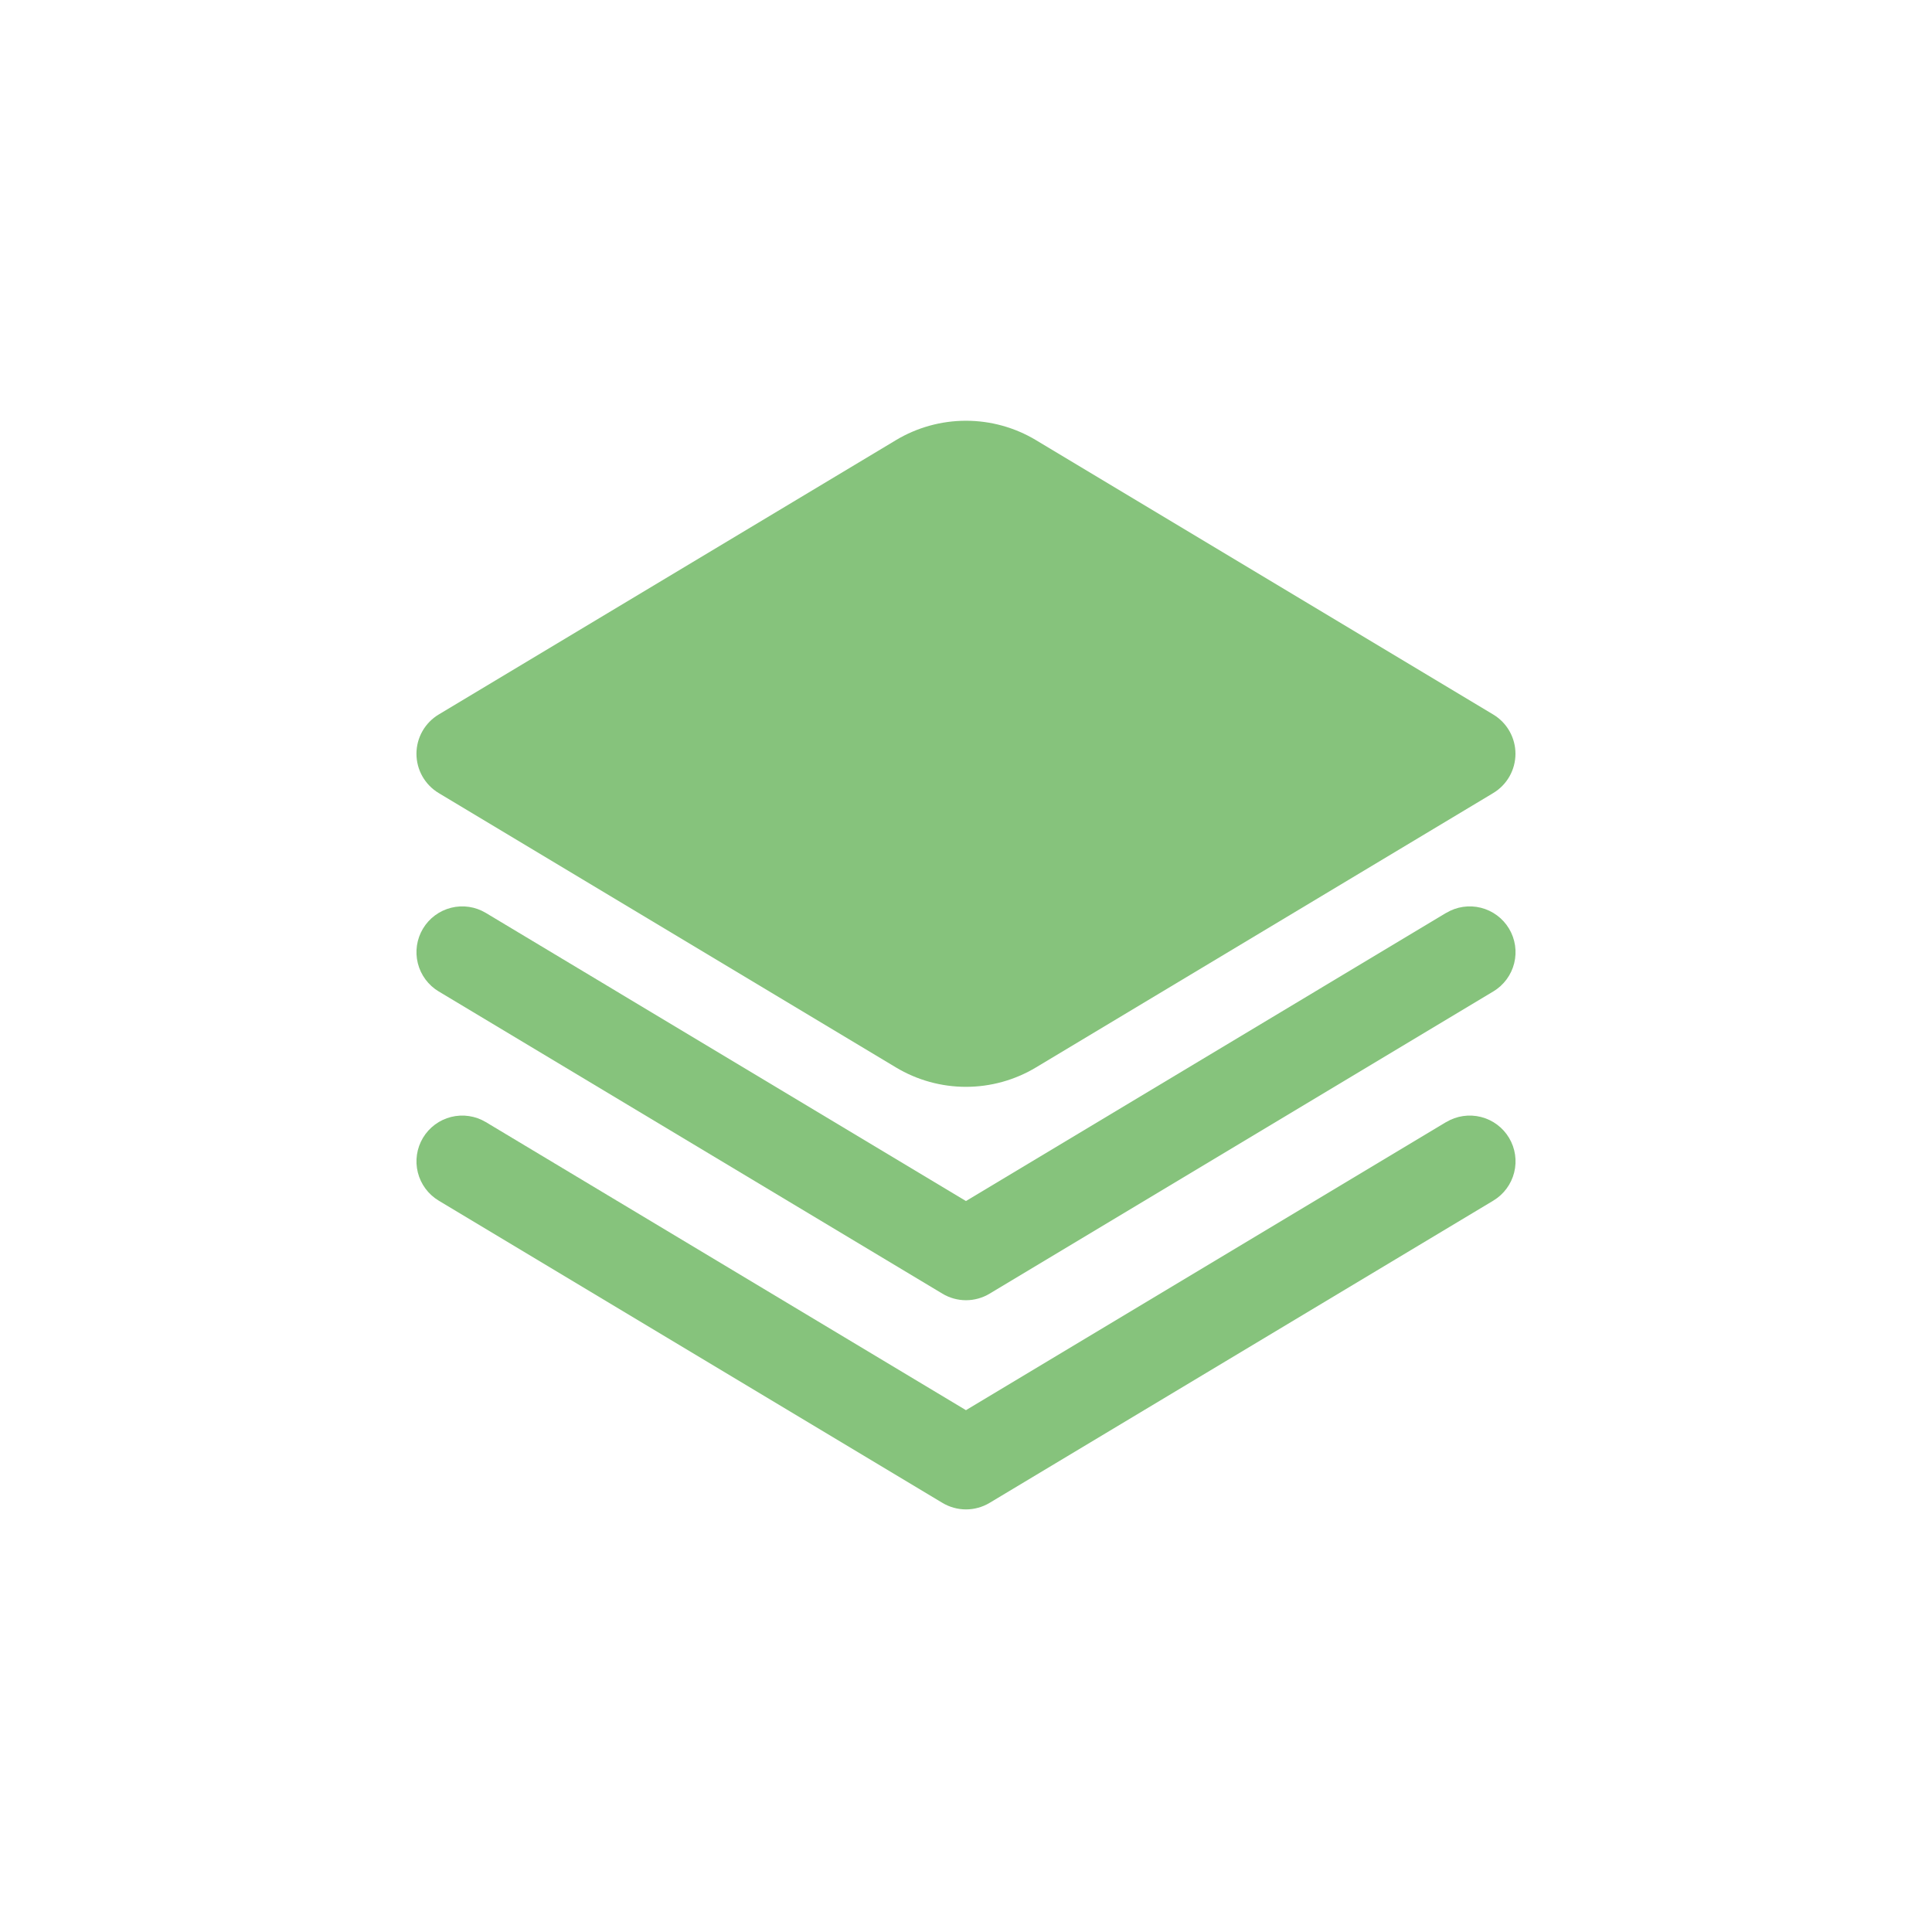
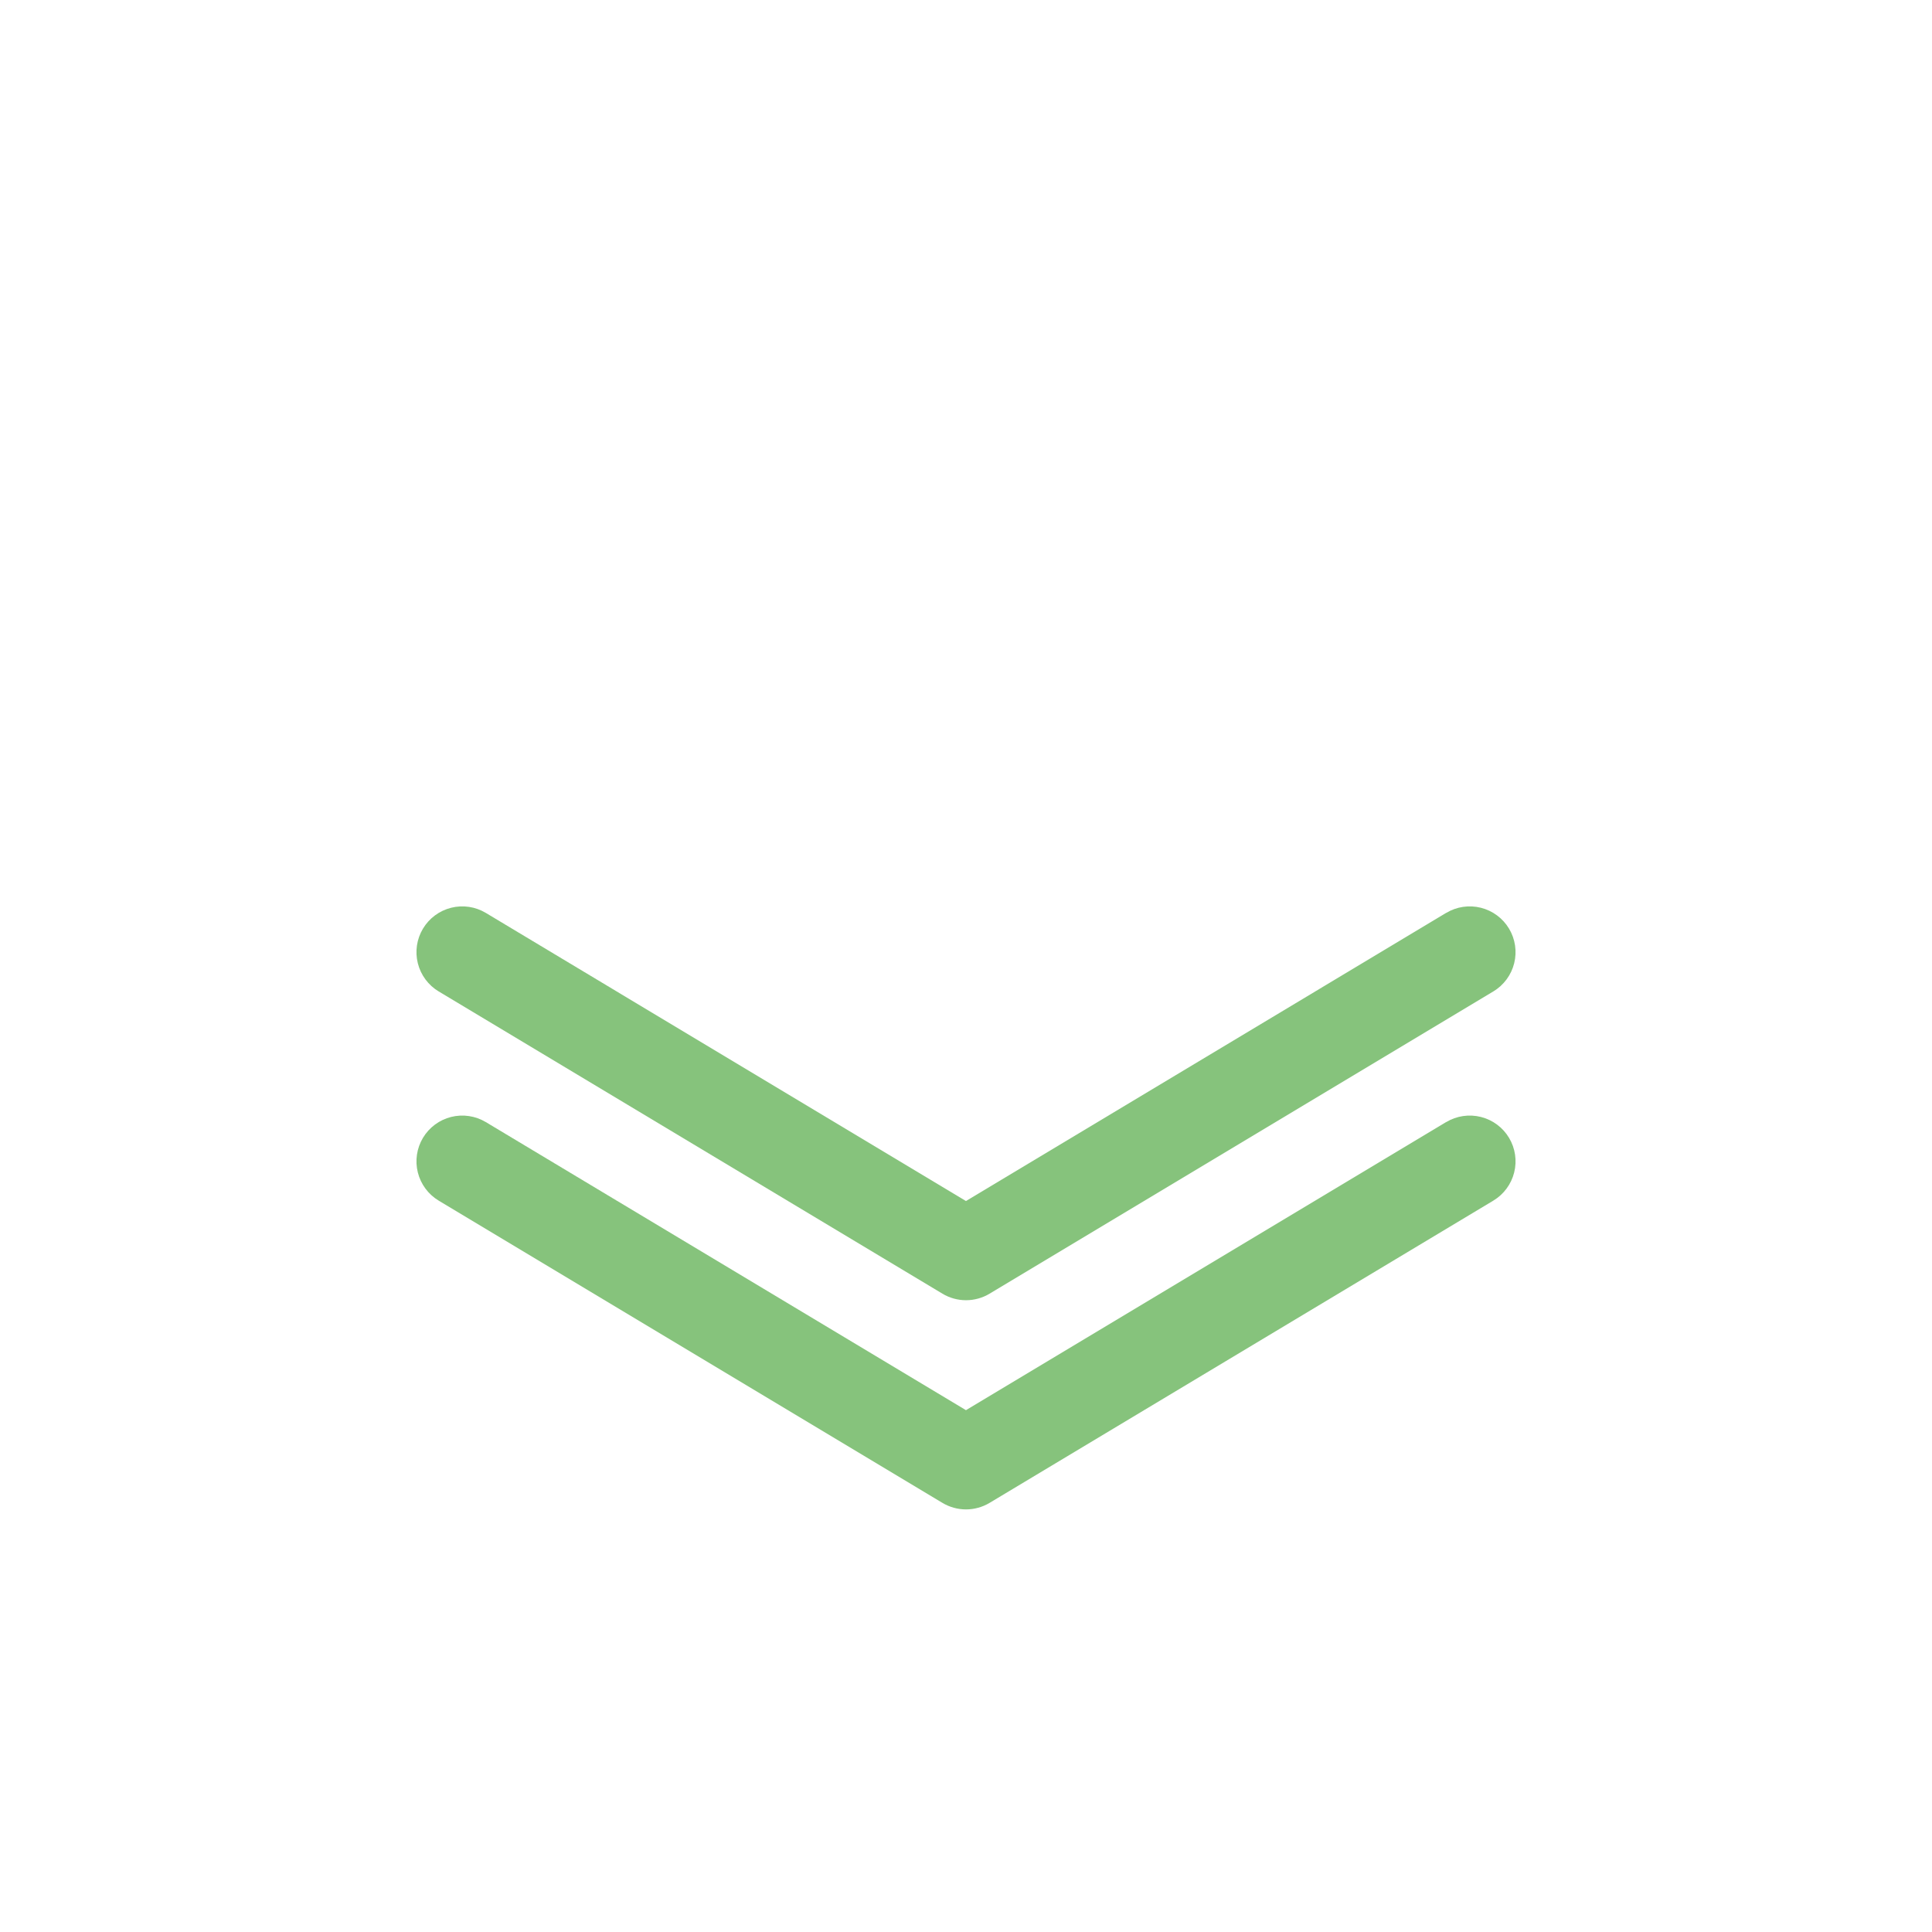
<svg xmlns="http://www.w3.org/2000/svg" width="900" height="900" viewBox="0 0 900 900" fill="none">
  <path d="M673.649 425.269L449.981 559.491L226.312 425.269C221.46 422.358 215.651 421.493 210.162 422.866C204.674 424.238 199.955 427.734 197.044 432.586C194.133 437.437 193.268 443.246 194.641 448.735C196.013 454.224 199.509 458.943 204.361 461.853L439.016 602.646C442.334 604.64 446.131 605.693 450.002 605.693C453.872 605.693 457.67 604.64 460.988 602.646L695.643 461.853C700.494 458.943 703.991 454.224 705.363 448.735C706.735 443.246 705.871 437.437 702.96 432.586C700.049 427.734 695.33 424.238 689.841 422.866C684.353 421.493 678.543 422.358 673.692 425.269H673.649Z" fill="#86C37C" />
  <path d="M673.649 522.715L449.98 656.916L226.312 522.715C223.909 521.274 221.247 520.32 218.476 519.907C215.705 519.495 212.88 519.632 210.162 520.312C207.444 520.991 204.887 522.199 202.636 523.867C200.385 525.535 198.485 527.63 197.044 530.032C195.602 532.434 194.648 535.097 194.236 537.868C193.824 540.638 193.961 543.463 194.641 546.181C196.013 551.67 199.509 556.389 204.361 559.3L439.016 700.093C442.333 702.086 446.131 703.139 450.002 703.139C453.872 703.139 457.67 702.086 460.988 700.093L695.643 559.3C700.494 556.389 703.991 551.67 705.363 546.181C706.735 540.692 705.871 534.883 702.96 530.032C700.049 525.18 695.33 521.684 689.841 520.312C684.352 518.94 678.543 519.804 673.692 522.715H673.649Z" fill="#86C37C" />
-   <path d="M204.339 369.421L417.321 497.223C427.182 503.155 438.473 506.289 449.981 506.289C461.488 506.289 472.779 503.155 482.64 497.223L695.622 369.421C698.776 367.525 701.385 364.844 703.197 361.641C705.009 358.437 705.961 354.82 705.961 351.139C705.961 347.459 705.009 343.841 703.197 340.638C701.385 337.434 698.776 334.754 695.622 332.858L482.64 205.056C472.777 199.13 461.487 196 449.981 196C438.474 196 427.184 199.13 417.321 205.056L204.339 332.858C201.185 334.754 198.576 337.434 196.764 340.638C194.952 343.841 194 347.459 194 351.139C194 354.82 194.952 358.437 196.764 361.641C198.576 364.844 201.185 367.525 204.339 369.421Z" fill="#86C37C" />
</svg>